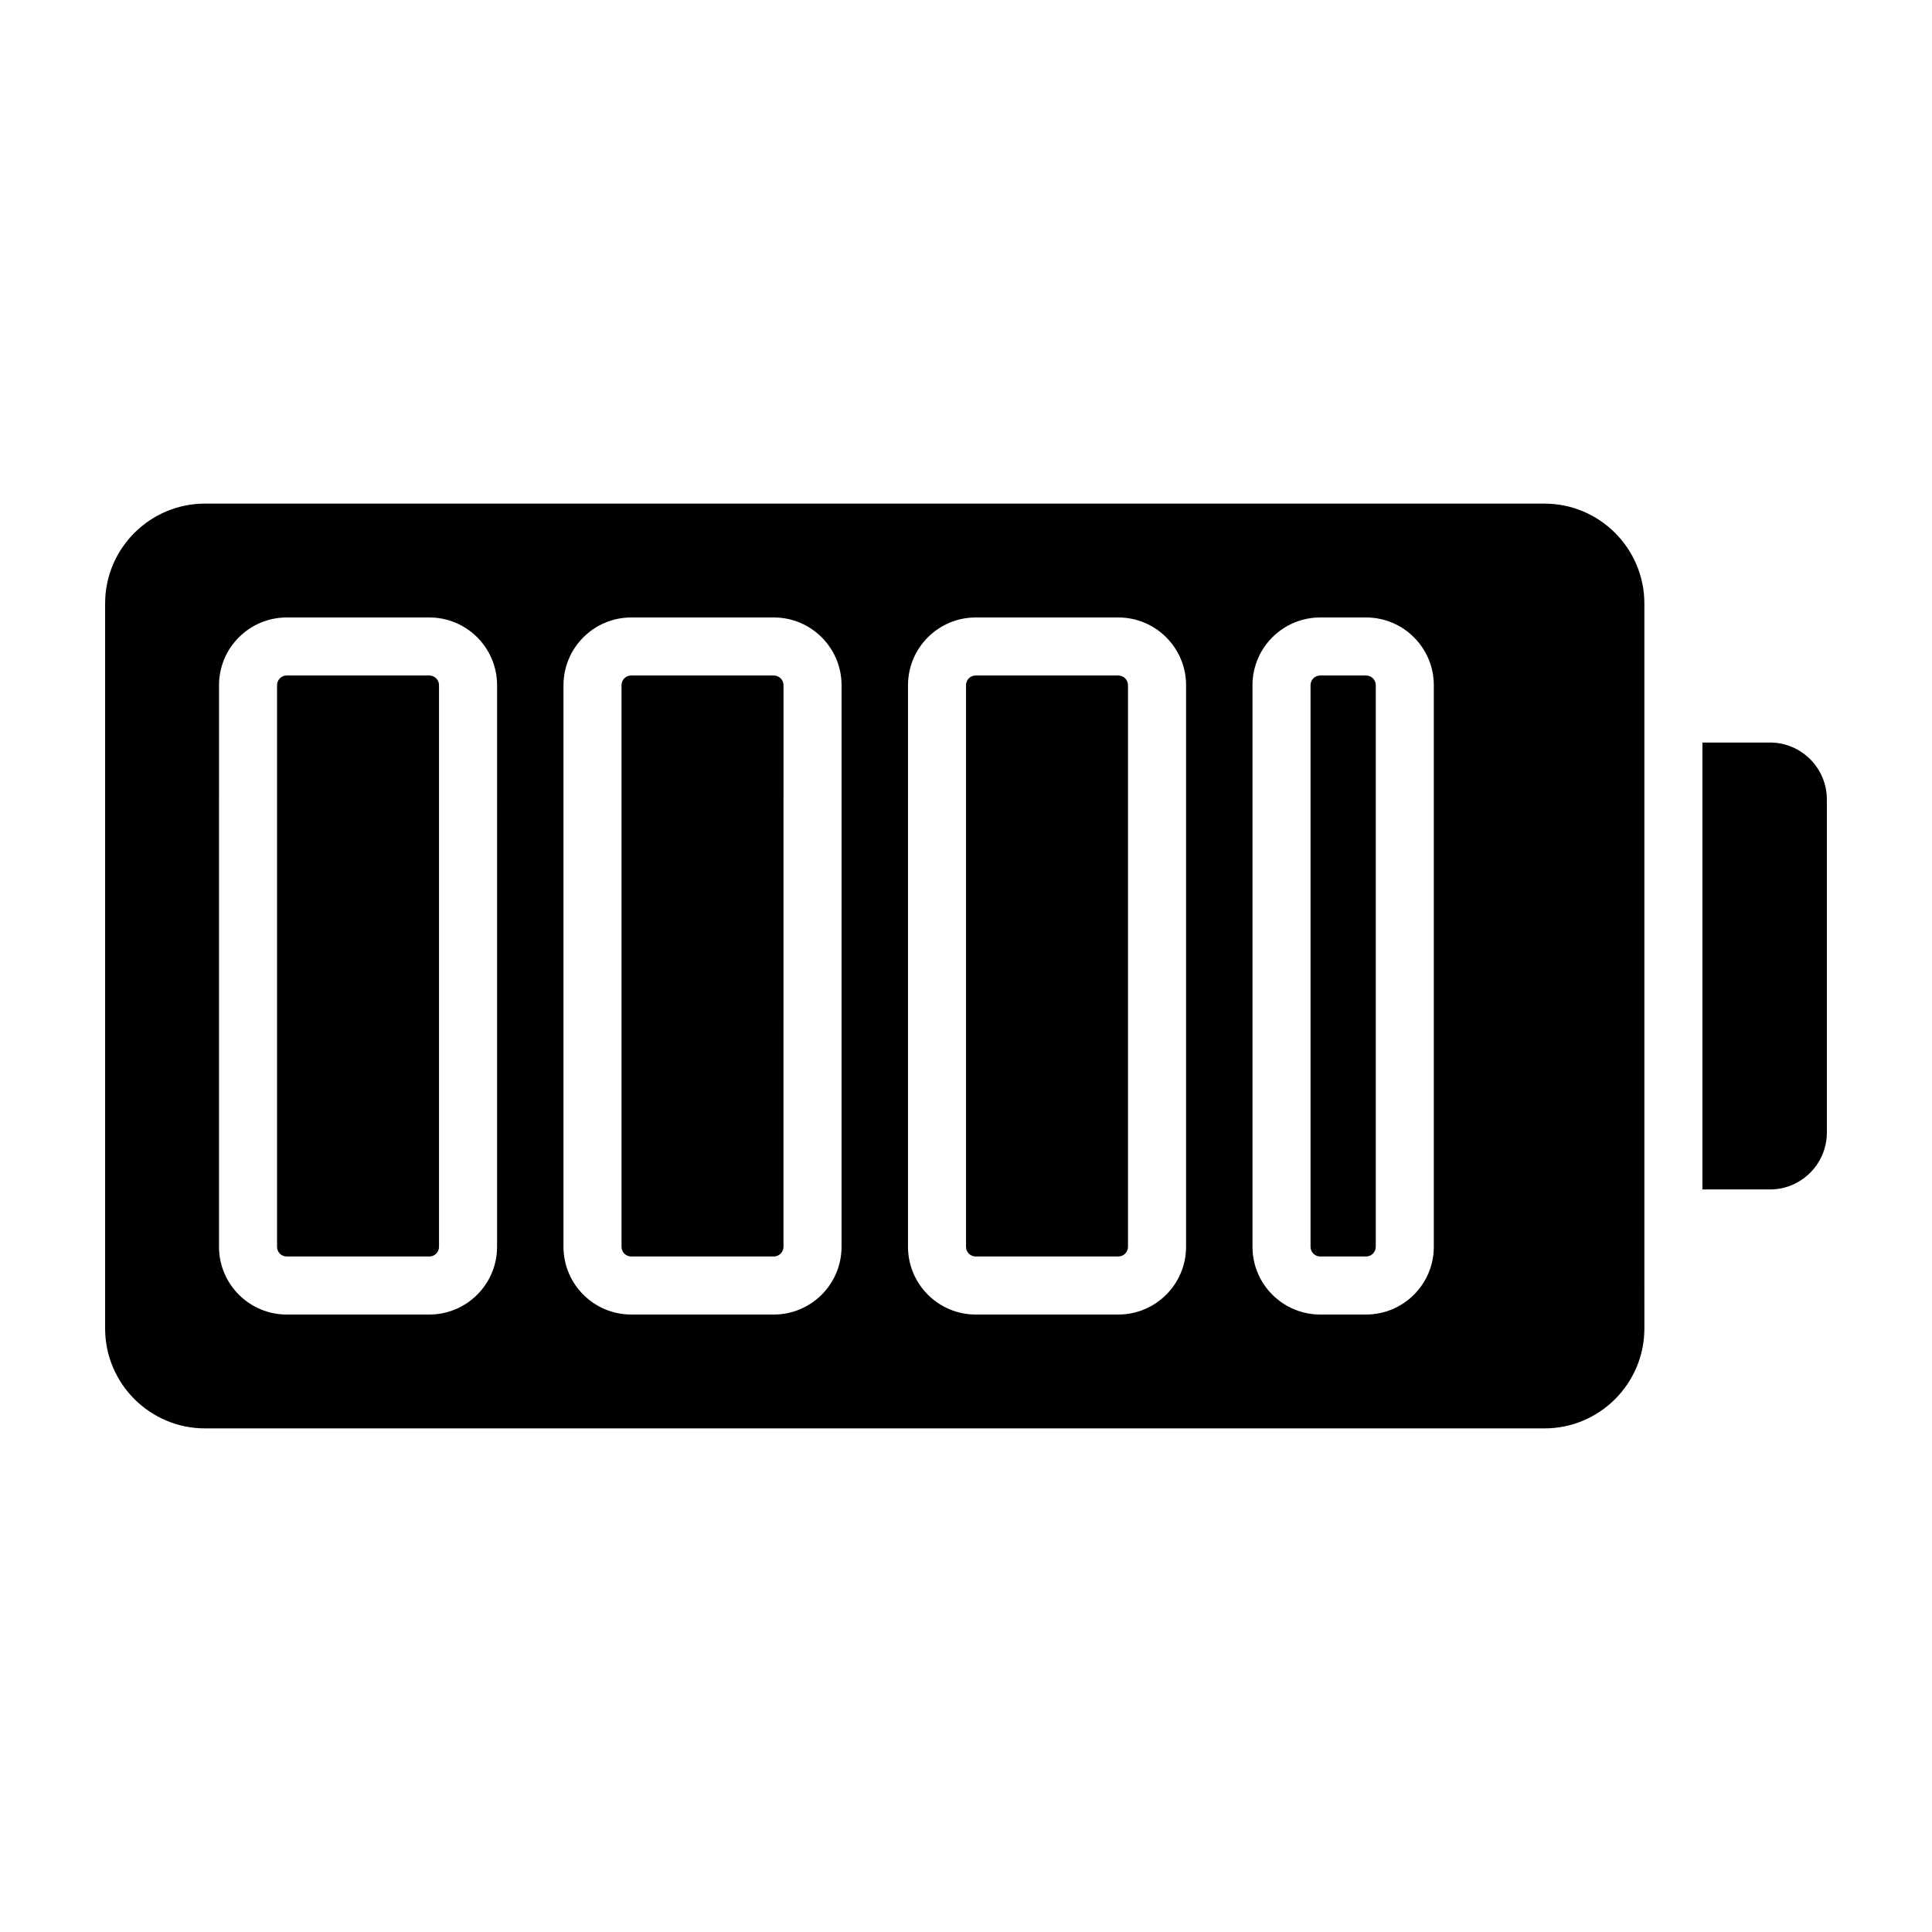
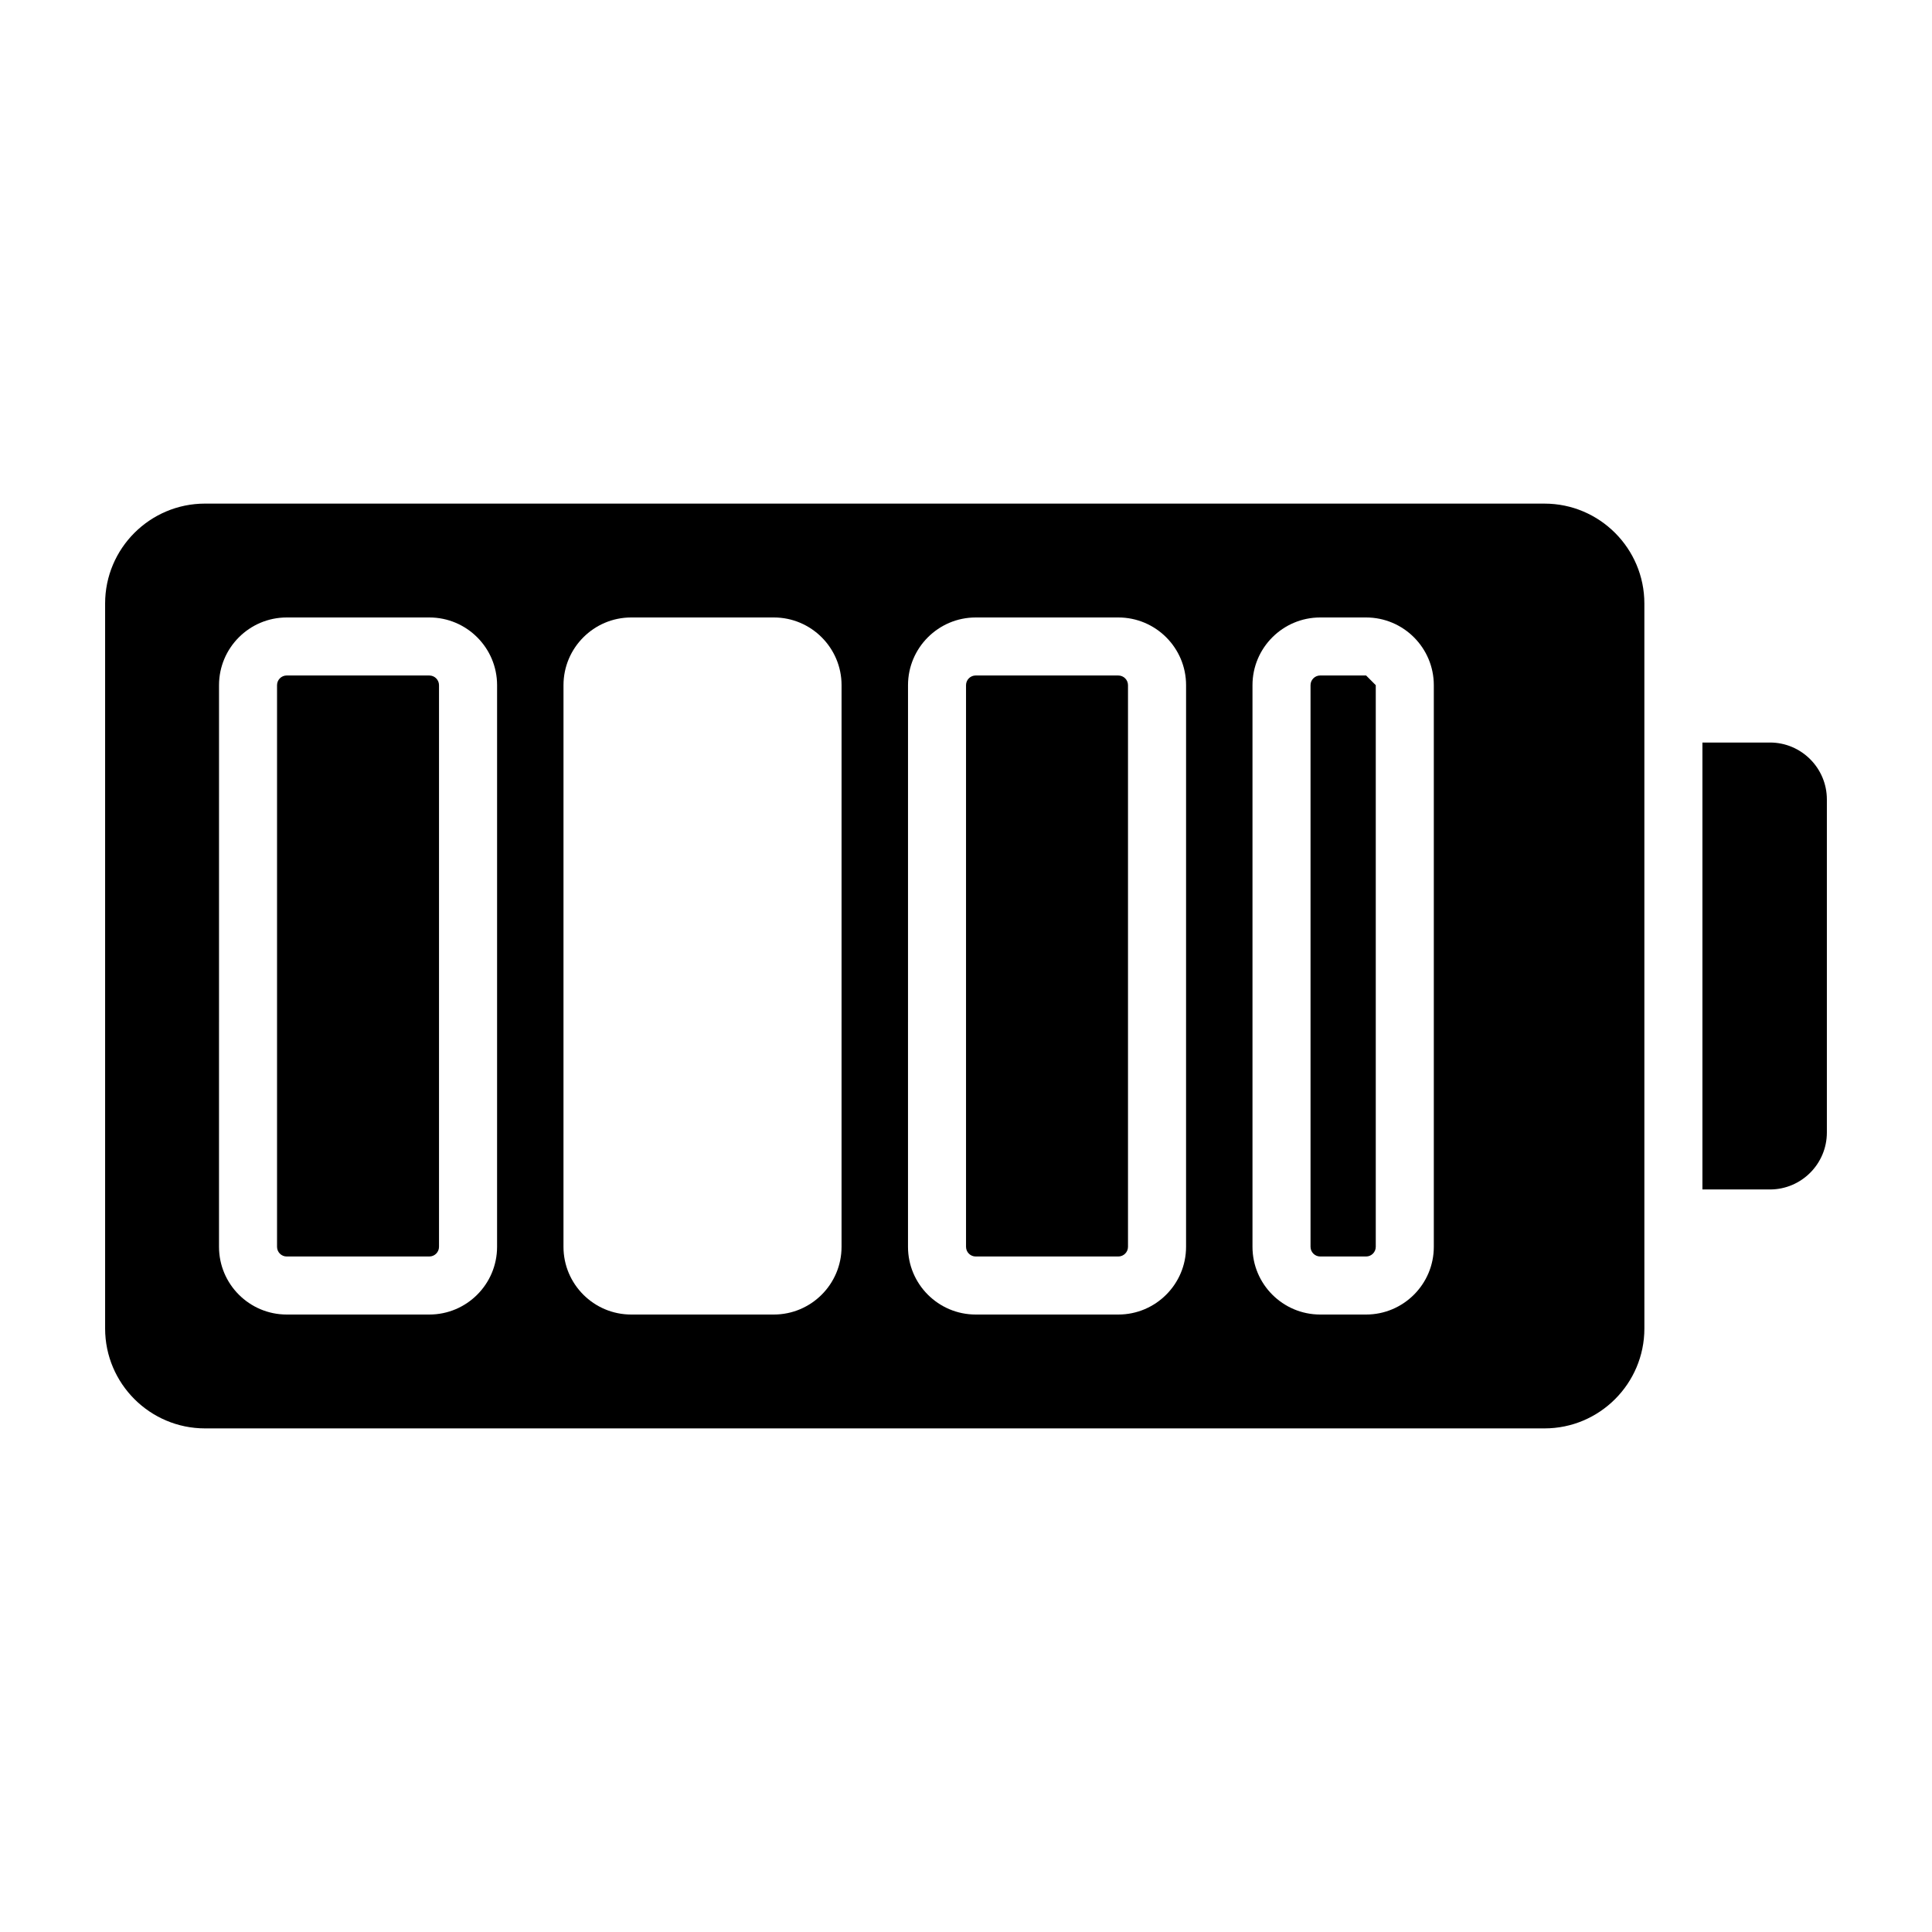
<svg xmlns="http://www.w3.org/2000/svg" fill="#000000" width="800px" height="800px" version="1.1" viewBox="144 144 512 512">
  <g>
-     <path d="m349.07 323.01h-37.801c-1.41 0-2.562 1.152-2.562 2.562v148.85c0 1.41 1.152 2.562 2.562 2.562h37.801c1.41 0 2.562-1.152 2.562-2.562l0.004-148.84c0-1.414-1.152-2.566-2.566-2.566z" />
    <path d="m257.78 323.01h-37.801c-1.41 0-2.562 1.152-2.562 2.562v148.85c0 1.41 1.152 2.562 2.562 2.562h37.801c1.41 0 2.562-1.152 2.562-2.562v-148.84c0-1.414-1.152-2.566-2.562-2.566z" />
    <path d="m440.37 323.01h-37.801c-1.41 0-2.562 1.152-2.562 2.562v148.85c0 1.41 1.152 2.562 2.562 2.562h37.801c1.41 0 2.562-1.152 2.562-2.562v-148.84c0-1.414-1.148-2.566-2.562-2.566z" />
    <path d="m553.31 277.46h-354.98c-14.598 0-26.473 11.875-26.473 26.473v192.13c0 14.598 11.875 26.477 26.477 26.477h354.98c14.59 0 26.465-11.875 26.465-26.477l-0.004-29.152v-162.97c0-14.602-11.875-26.477-26.465-26.477zm-277.58 196.96c0 9.895-8.051 17.945-17.945 17.945h-37.801c-9.895 0-17.945-8.051-17.945-17.945l0.004-148.84c0-9.895 8.051-17.945 17.945-17.945h37.801c9.895 0 17.945 8.051 17.945 17.945zm91.289 0c0 9.895-8.051 17.945-17.945 17.945h-37.801c-9.895 0-17.945-8.051-17.945-17.945l0.004-148.84c0-9.895 8.051-17.945 17.945-17.945h37.801c9.895 0 17.945 8.051 17.945 17.945zm91.301 0c0 9.895-8.051 17.945-17.945 17.945h-37.801c-9.895 0-17.945-8.051-17.945-17.945l0.004-148.84c0-9.895 8.051-17.945 17.945-17.945h37.801c9.895 0 17.945 8.051 17.945 17.945zm65.656 0c0 9.895-8.051 17.945-17.945 17.945h-12.164c-9.895 0-17.945-8.051-17.945-17.945v-148.84c0-9.895 8.051-17.945 17.945-17.945h12.164c9.895 0 17.945 8.051 17.945 17.945z" />
-     <path d="m506.03 323.01h-12.164c-1.41 0-2.562 1.152-2.562 2.562v148.85c0 1.41 1.152 2.562 2.562 2.562h12.164c1.41 0 2.562-1.152 2.562-2.562v-148.84c0-1.414-1.148-2.566-2.562-2.566z" />
+     <path d="m506.03 323.01h-12.164c-1.41 0-2.562 1.152-2.562 2.562v148.85c0 1.41 1.152 2.562 2.562 2.562h12.164c1.41 0 2.562-1.152 2.562-2.562v-148.84z" />
    <path d="m613.06 340.78h-17.902v118.44h17.902c8.312 0 15.078-6.769 15.078-15.086v-88.27c0.004-8.316-6.766-15.086-15.078-15.086z" />
  </g>
</svg>